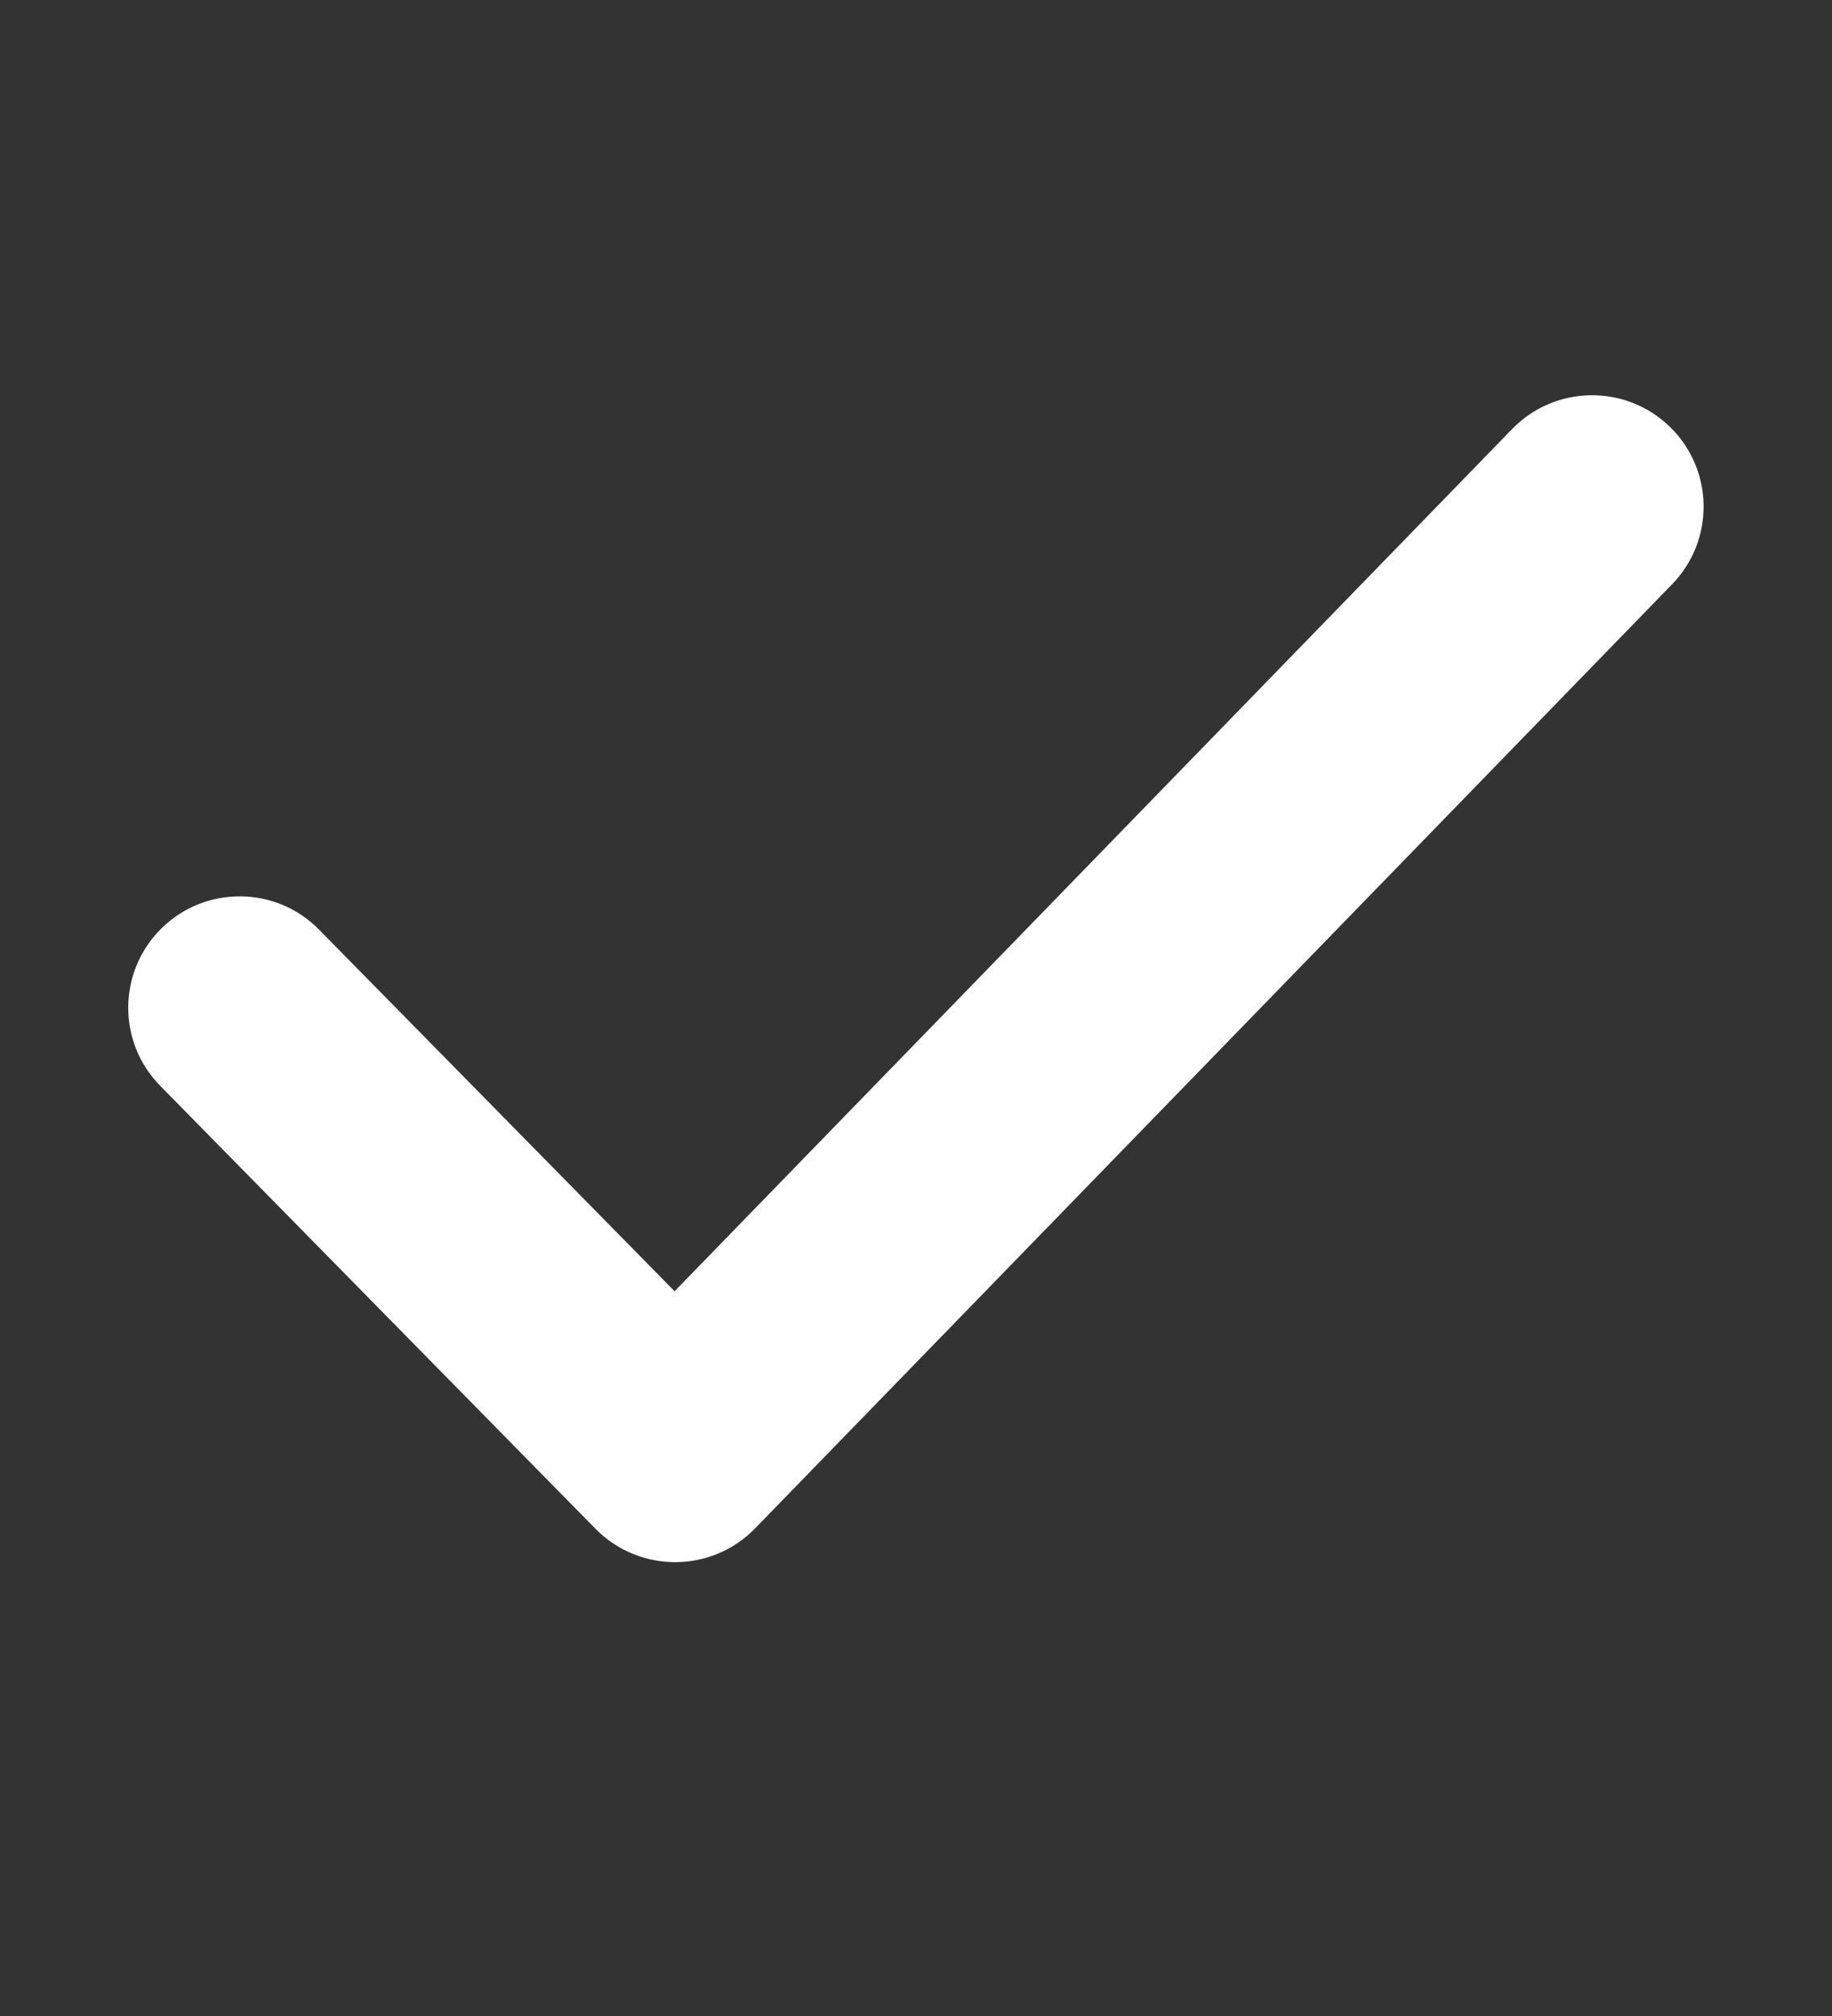
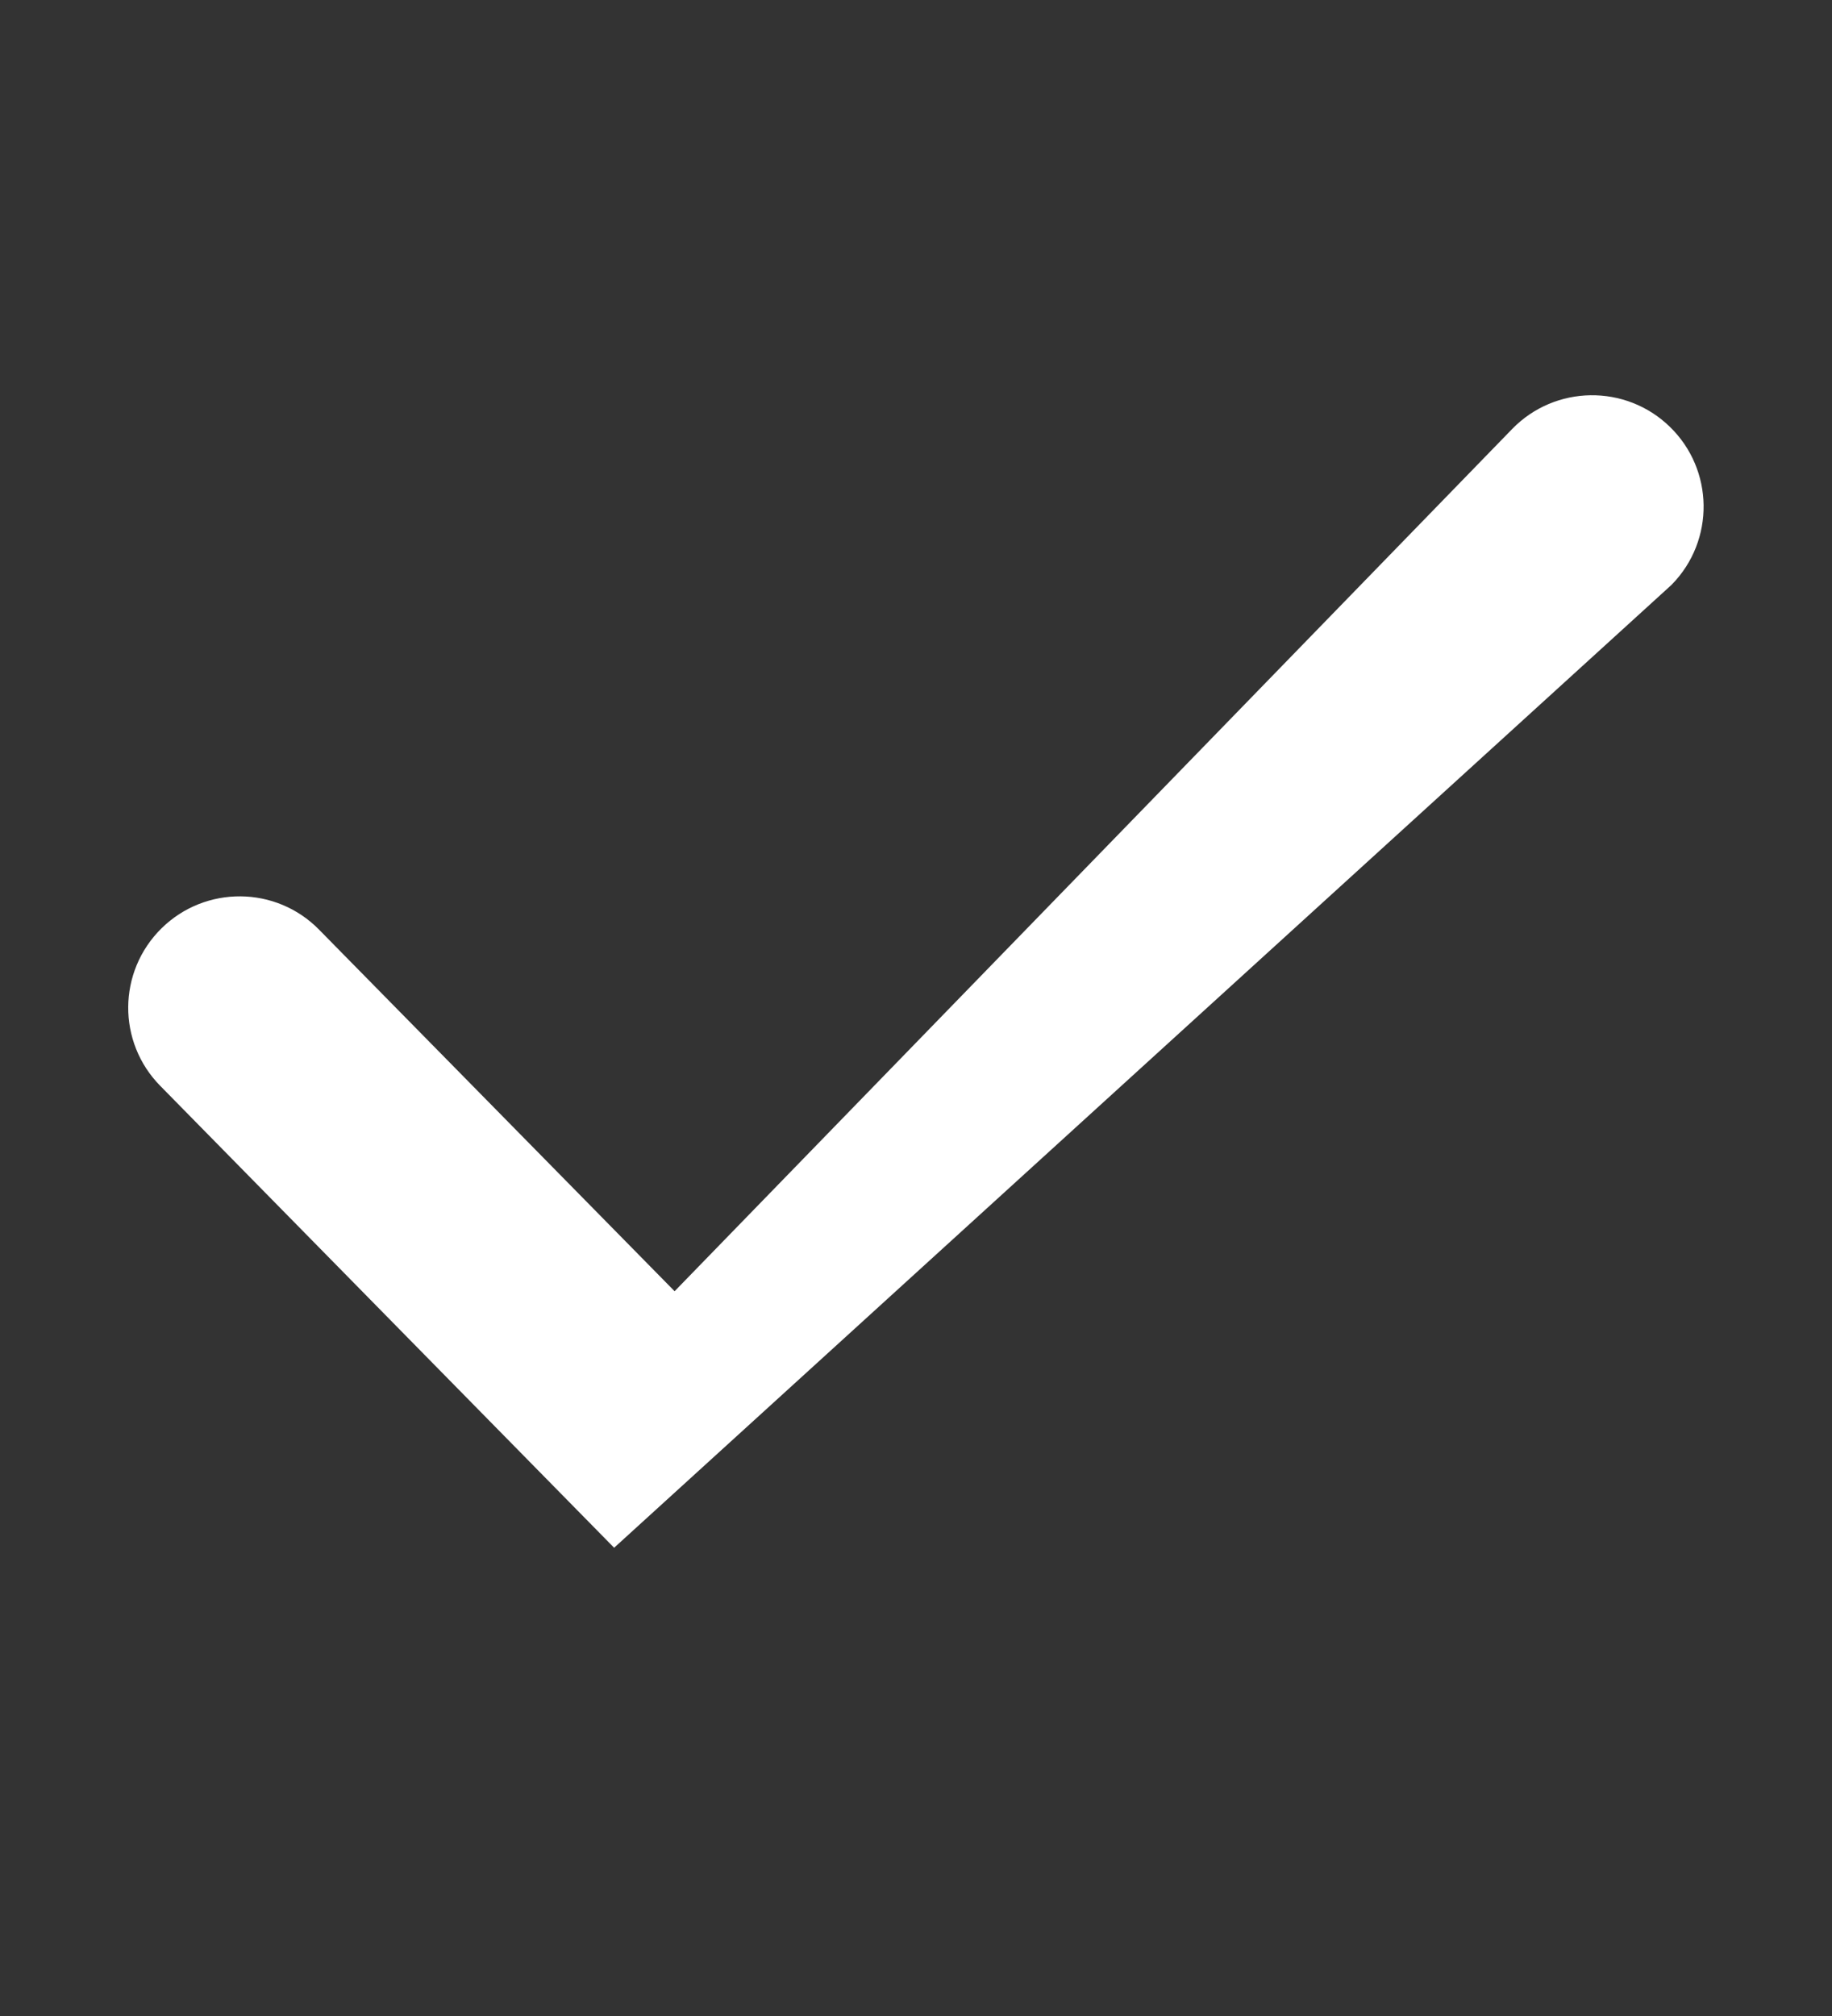
<svg xmlns="http://www.w3.org/2000/svg" width="10" height="11" viewBox="0 0 10 11" fill="none">
  <rect x="0" y="0" width="10" height="11" fill="#333333" stroke="none" />
-   <path fill-rule="evenodd" clip-rule="evenodd" d="M3.683 7.26L1.635 5.178C1.458 4.997 1.167 4.995 0.987 5.172C0.806 5.35 0.804 5.64 0.982 5.82L3.358 8.237C3.539 8.42 3.835 8.419 4.014 8.235L9.019 3.084C9.196 2.903 9.192 2.612 9.01 2.436C8.829 2.26 8.538 2.264 8.362 2.445L3.683 7.26Z" fill="white" stroke="white" stroke-width="0.3" />
+   <path fill-rule="evenodd" clip-rule="evenodd" d="M3.683 7.26L1.635 5.178C1.458 4.997 1.167 4.995 0.987 5.172C0.806 5.35 0.804 5.64 0.982 5.82L3.358 8.237L9.019 3.084C9.196 2.903 9.192 2.612 9.01 2.436C8.829 2.26 8.538 2.264 8.362 2.445L3.683 7.26Z" fill="white" stroke="white" stroke-width="0.3" />
</svg>